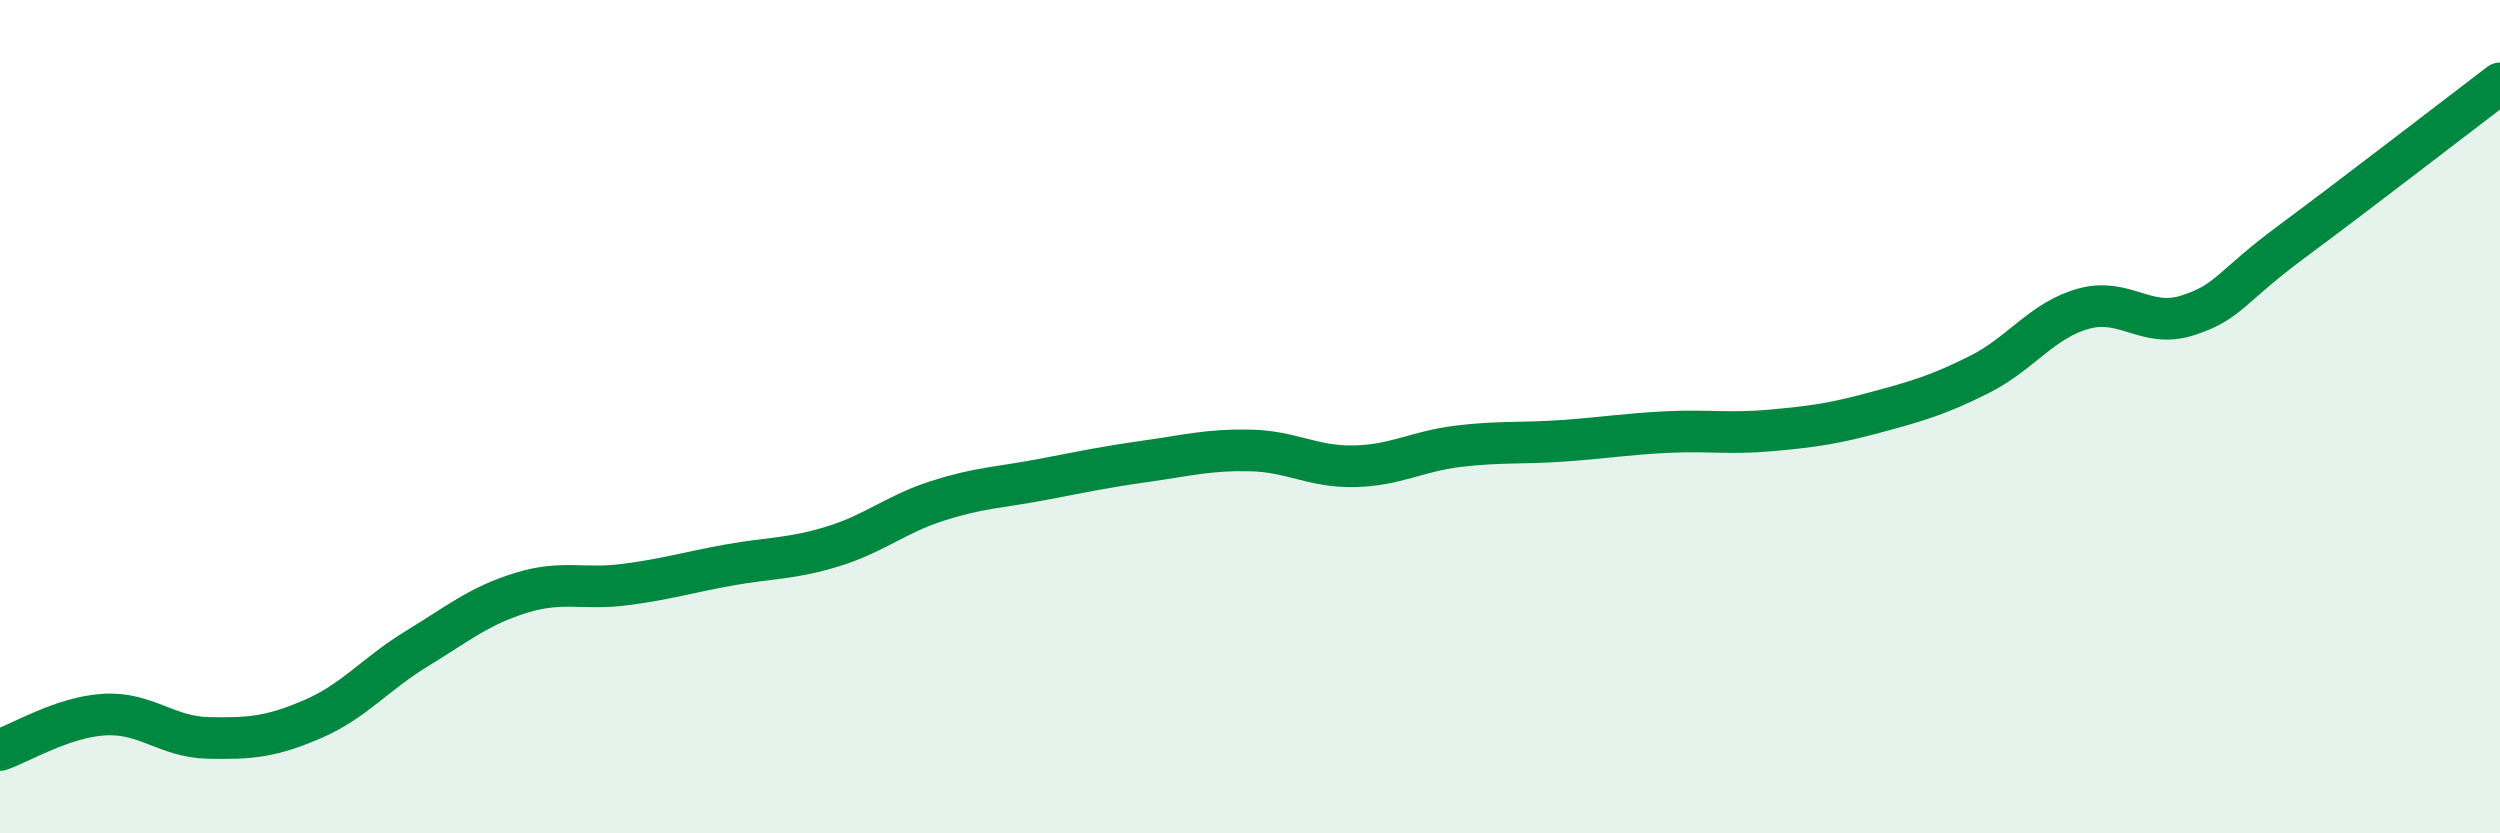
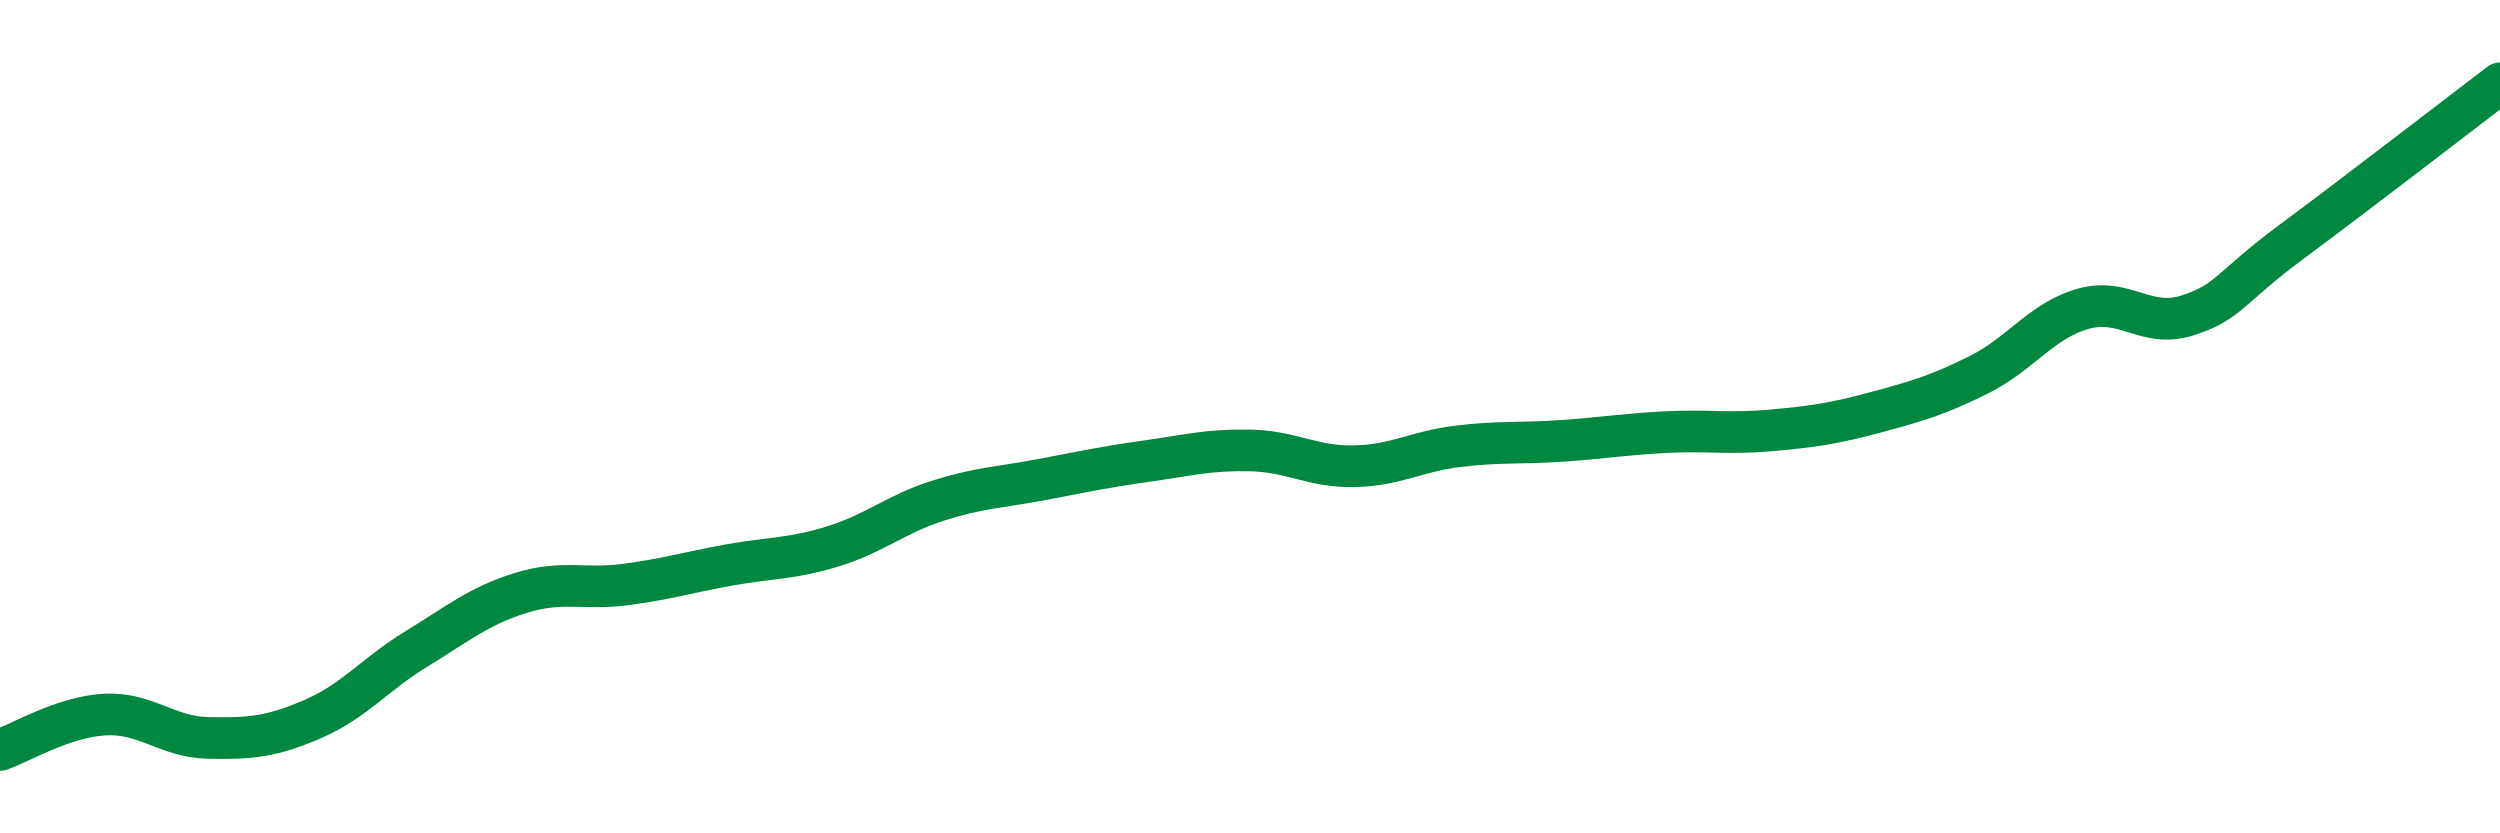
<svg xmlns="http://www.w3.org/2000/svg" width="60" height="20" viewBox="0 0 60 20">
-   <path d="M 0,18 C 0.5,17.83 1.5,17.21 2.5,17.15 C 3.5,17.09 4,17.69 5,17.71 C 6,17.73 6.5,17.69 7.5,17.26 C 8.5,16.83 9,16.18 10,15.57 C 11,14.96 11.5,14.54 12.5,14.23 C 13.5,13.92 14,14.16 15,14.03 C 16,13.9 16.5,13.74 17.5,13.56 C 18.5,13.38 19,13.42 20,13.11 C 21,12.8 21.5,12.34 22.5,12.02 C 23.5,11.7 24,11.7 25,11.51 C 26,11.32 26.5,11.21 27.5,11.07 C 28.5,10.93 29,10.79 30,10.81 C 31,10.83 31.5,11.21 32.5,11.19 C 33.5,11.17 34,10.83 35,10.71 C 36,10.59 36.5,10.65 37.5,10.58 C 38.5,10.51 39,10.42 40,10.37 C 41,10.32 41.5,10.42 42.5,10.33 C 43.5,10.24 44,10.17 45,9.9 C 46,9.63 46.5,9.49 47.5,8.99 C 48.5,8.49 49,7.69 50,7.41 C 51,7.13 51.5,7.89 52.5,7.57 C 53.5,7.25 53.5,6.91 55,5.8 C 56.5,4.69 59,2.76 60,2L60 20L0 20Z" fill="#008740" opacity="0.1" stroke-linecap="round" stroke-linejoin="round" />
  <path d="M 0,18 C 0.5,17.83 1.5,17.21 2.5,17.15 C 3.5,17.09 4,17.69 5,17.71 C 6,17.73 6.5,17.69 7.5,17.26 C 8.5,16.83 9,16.18 10,15.57 C 11,14.96 11.5,14.54 12.5,14.23 C 13.5,13.92 14,14.16 15,14.03 C 16,13.9 16.5,13.74 17.5,13.56 C 18.5,13.38 19,13.42 20,13.11 C 21,12.8 21.5,12.34 22.5,12.02 C 23.5,11.7 24,11.7 25,11.51 C 26,11.32 26.5,11.21 27.5,11.07 C 28.5,10.93 29,10.79 30,10.81 C 31,10.83 31.5,11.21 32.5,11.19 C 33.5,11.17 34,10.83 35,10.71 C 36,10.59 36.5,10.65 37.5,10.58 C 38.5,10.51 39,10.42 40,10.37 C 41,10.32 41.5,10.42 42.5,10.33 C 43.5,10.24 44,10.17 45,9.9 C 46,9.63 46.5,9.49 47.5,8.99 C 48.5,8.49 49,7.69 50,7.41 C 51,7.13 51.5,7.89 52.5,7.57 C 53.5,7.25 53.5,6.91 55,5.8 C 56.5,4.69 59,2.76 60,2" stroke="#008740" stroke-width="1" fill="none" stroke-linecap="round" stroke-linejoin="round" />
</svg>